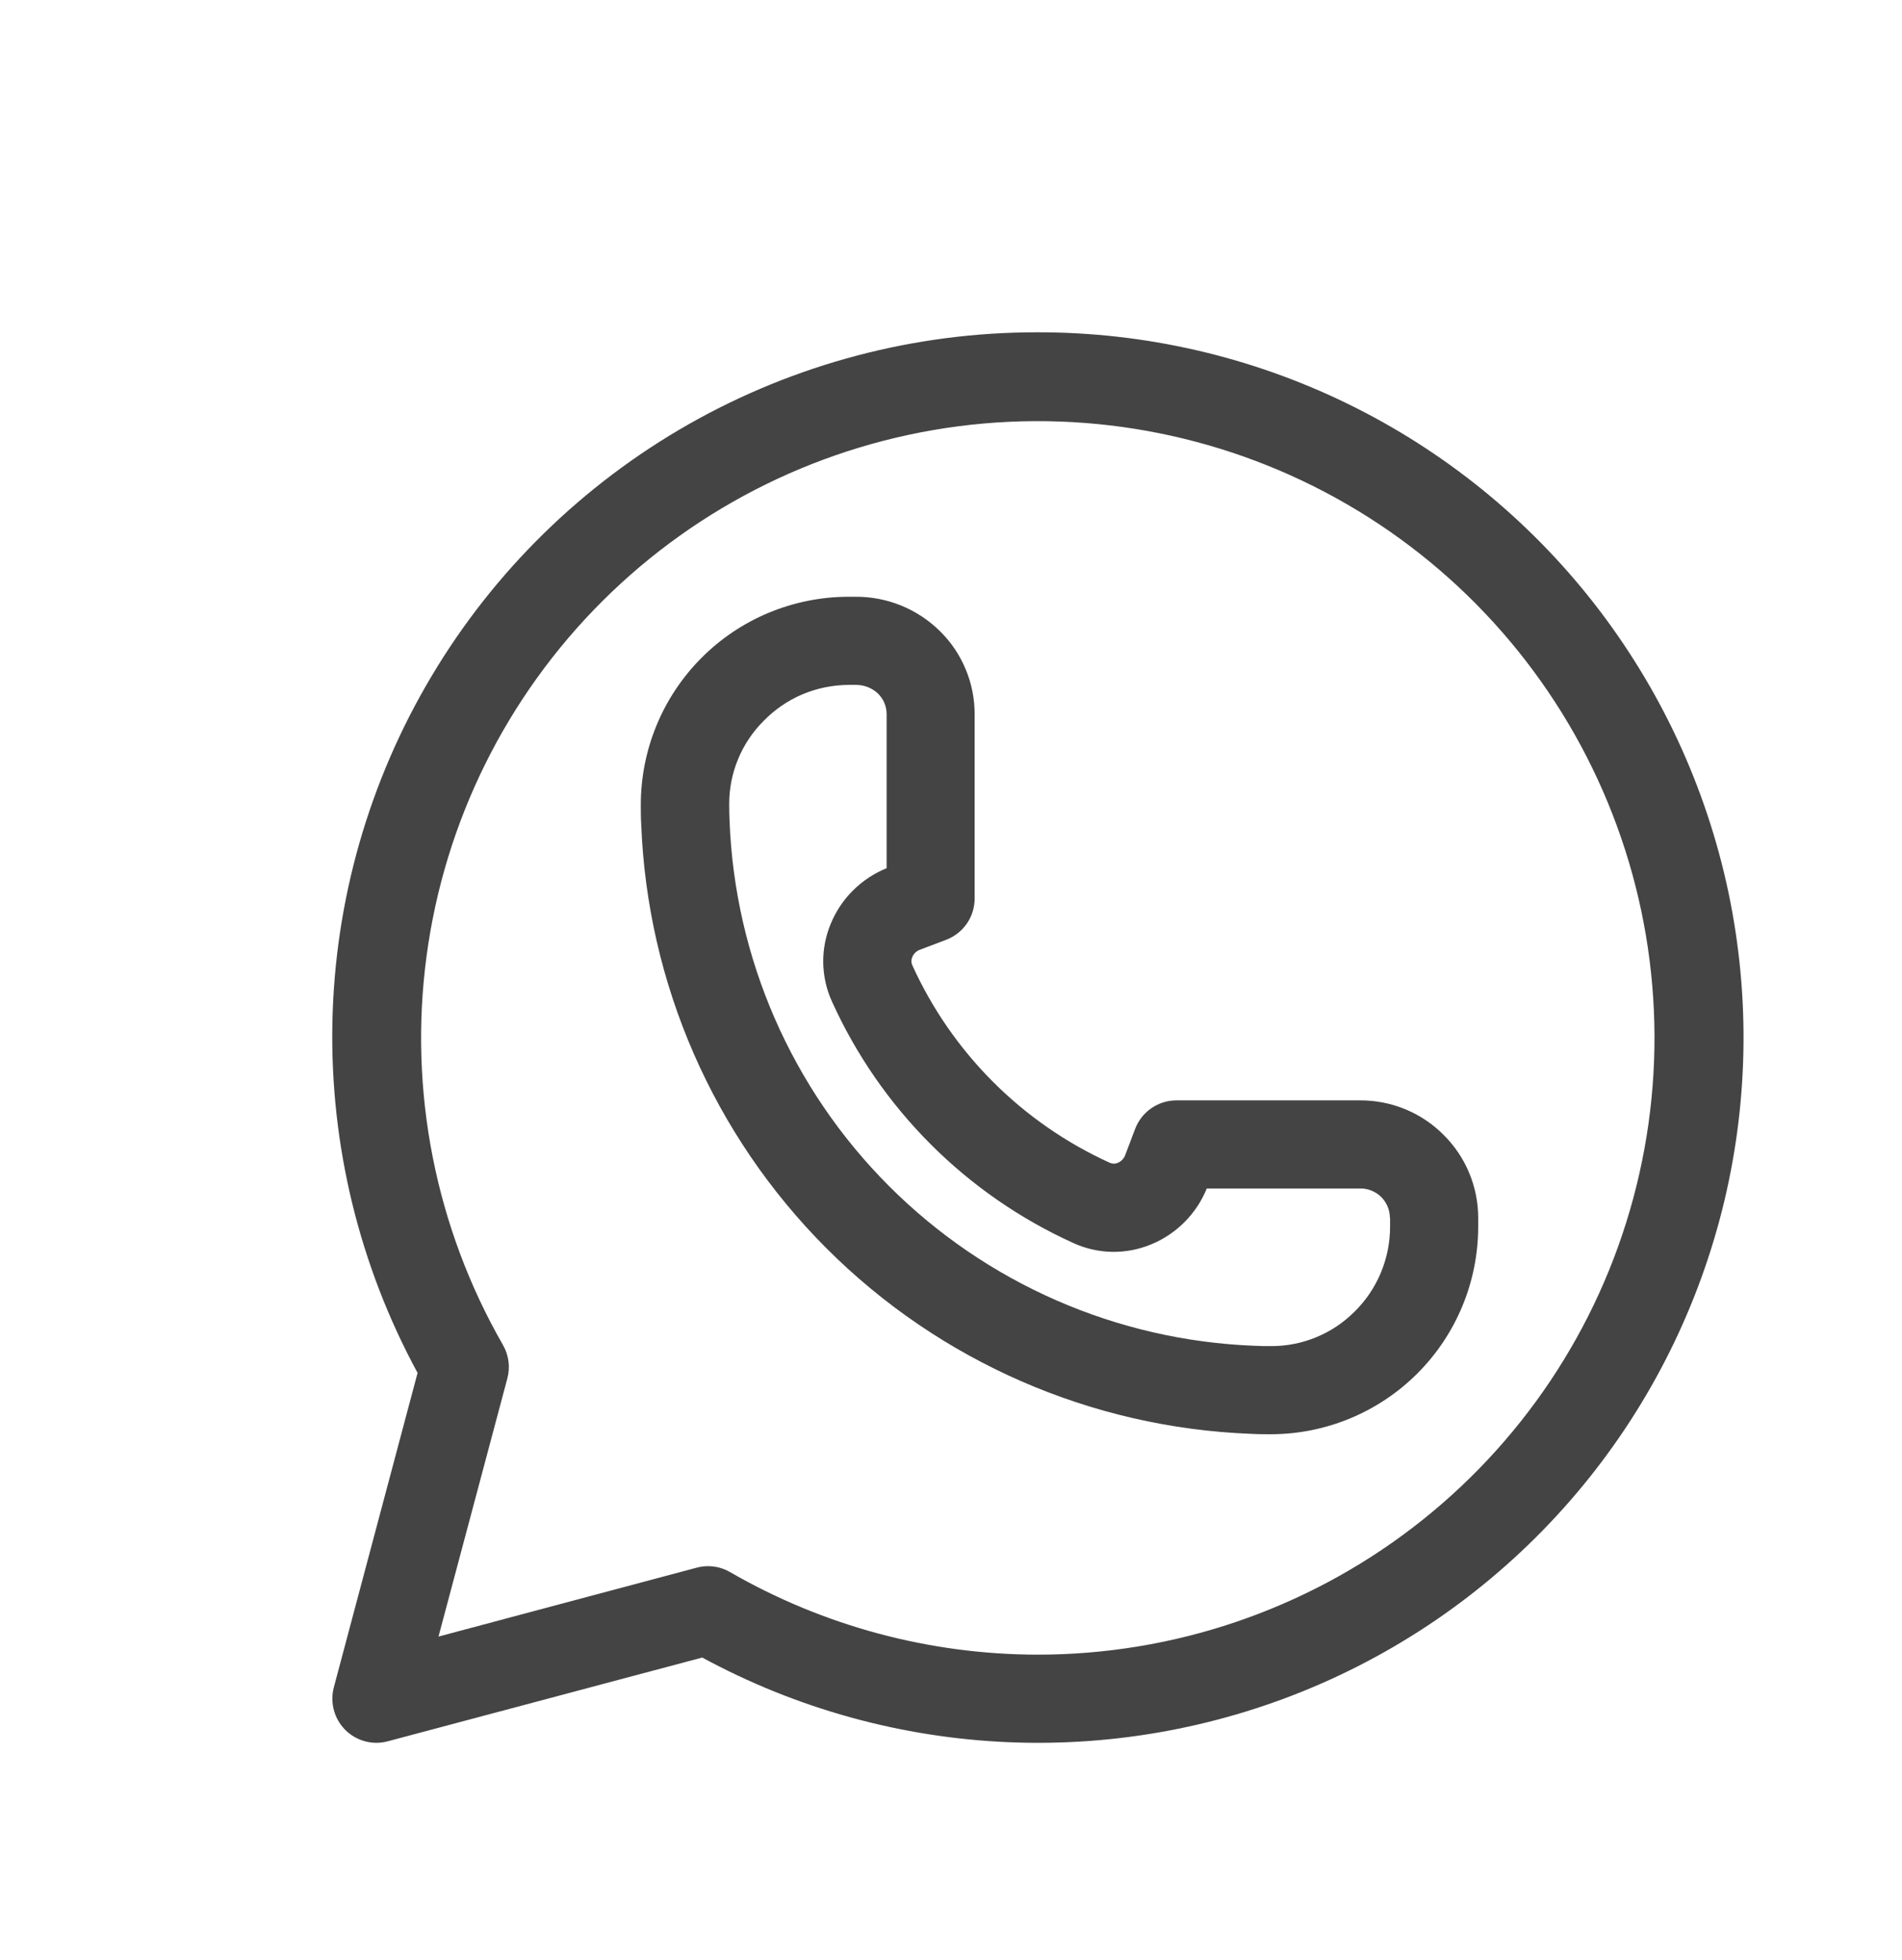
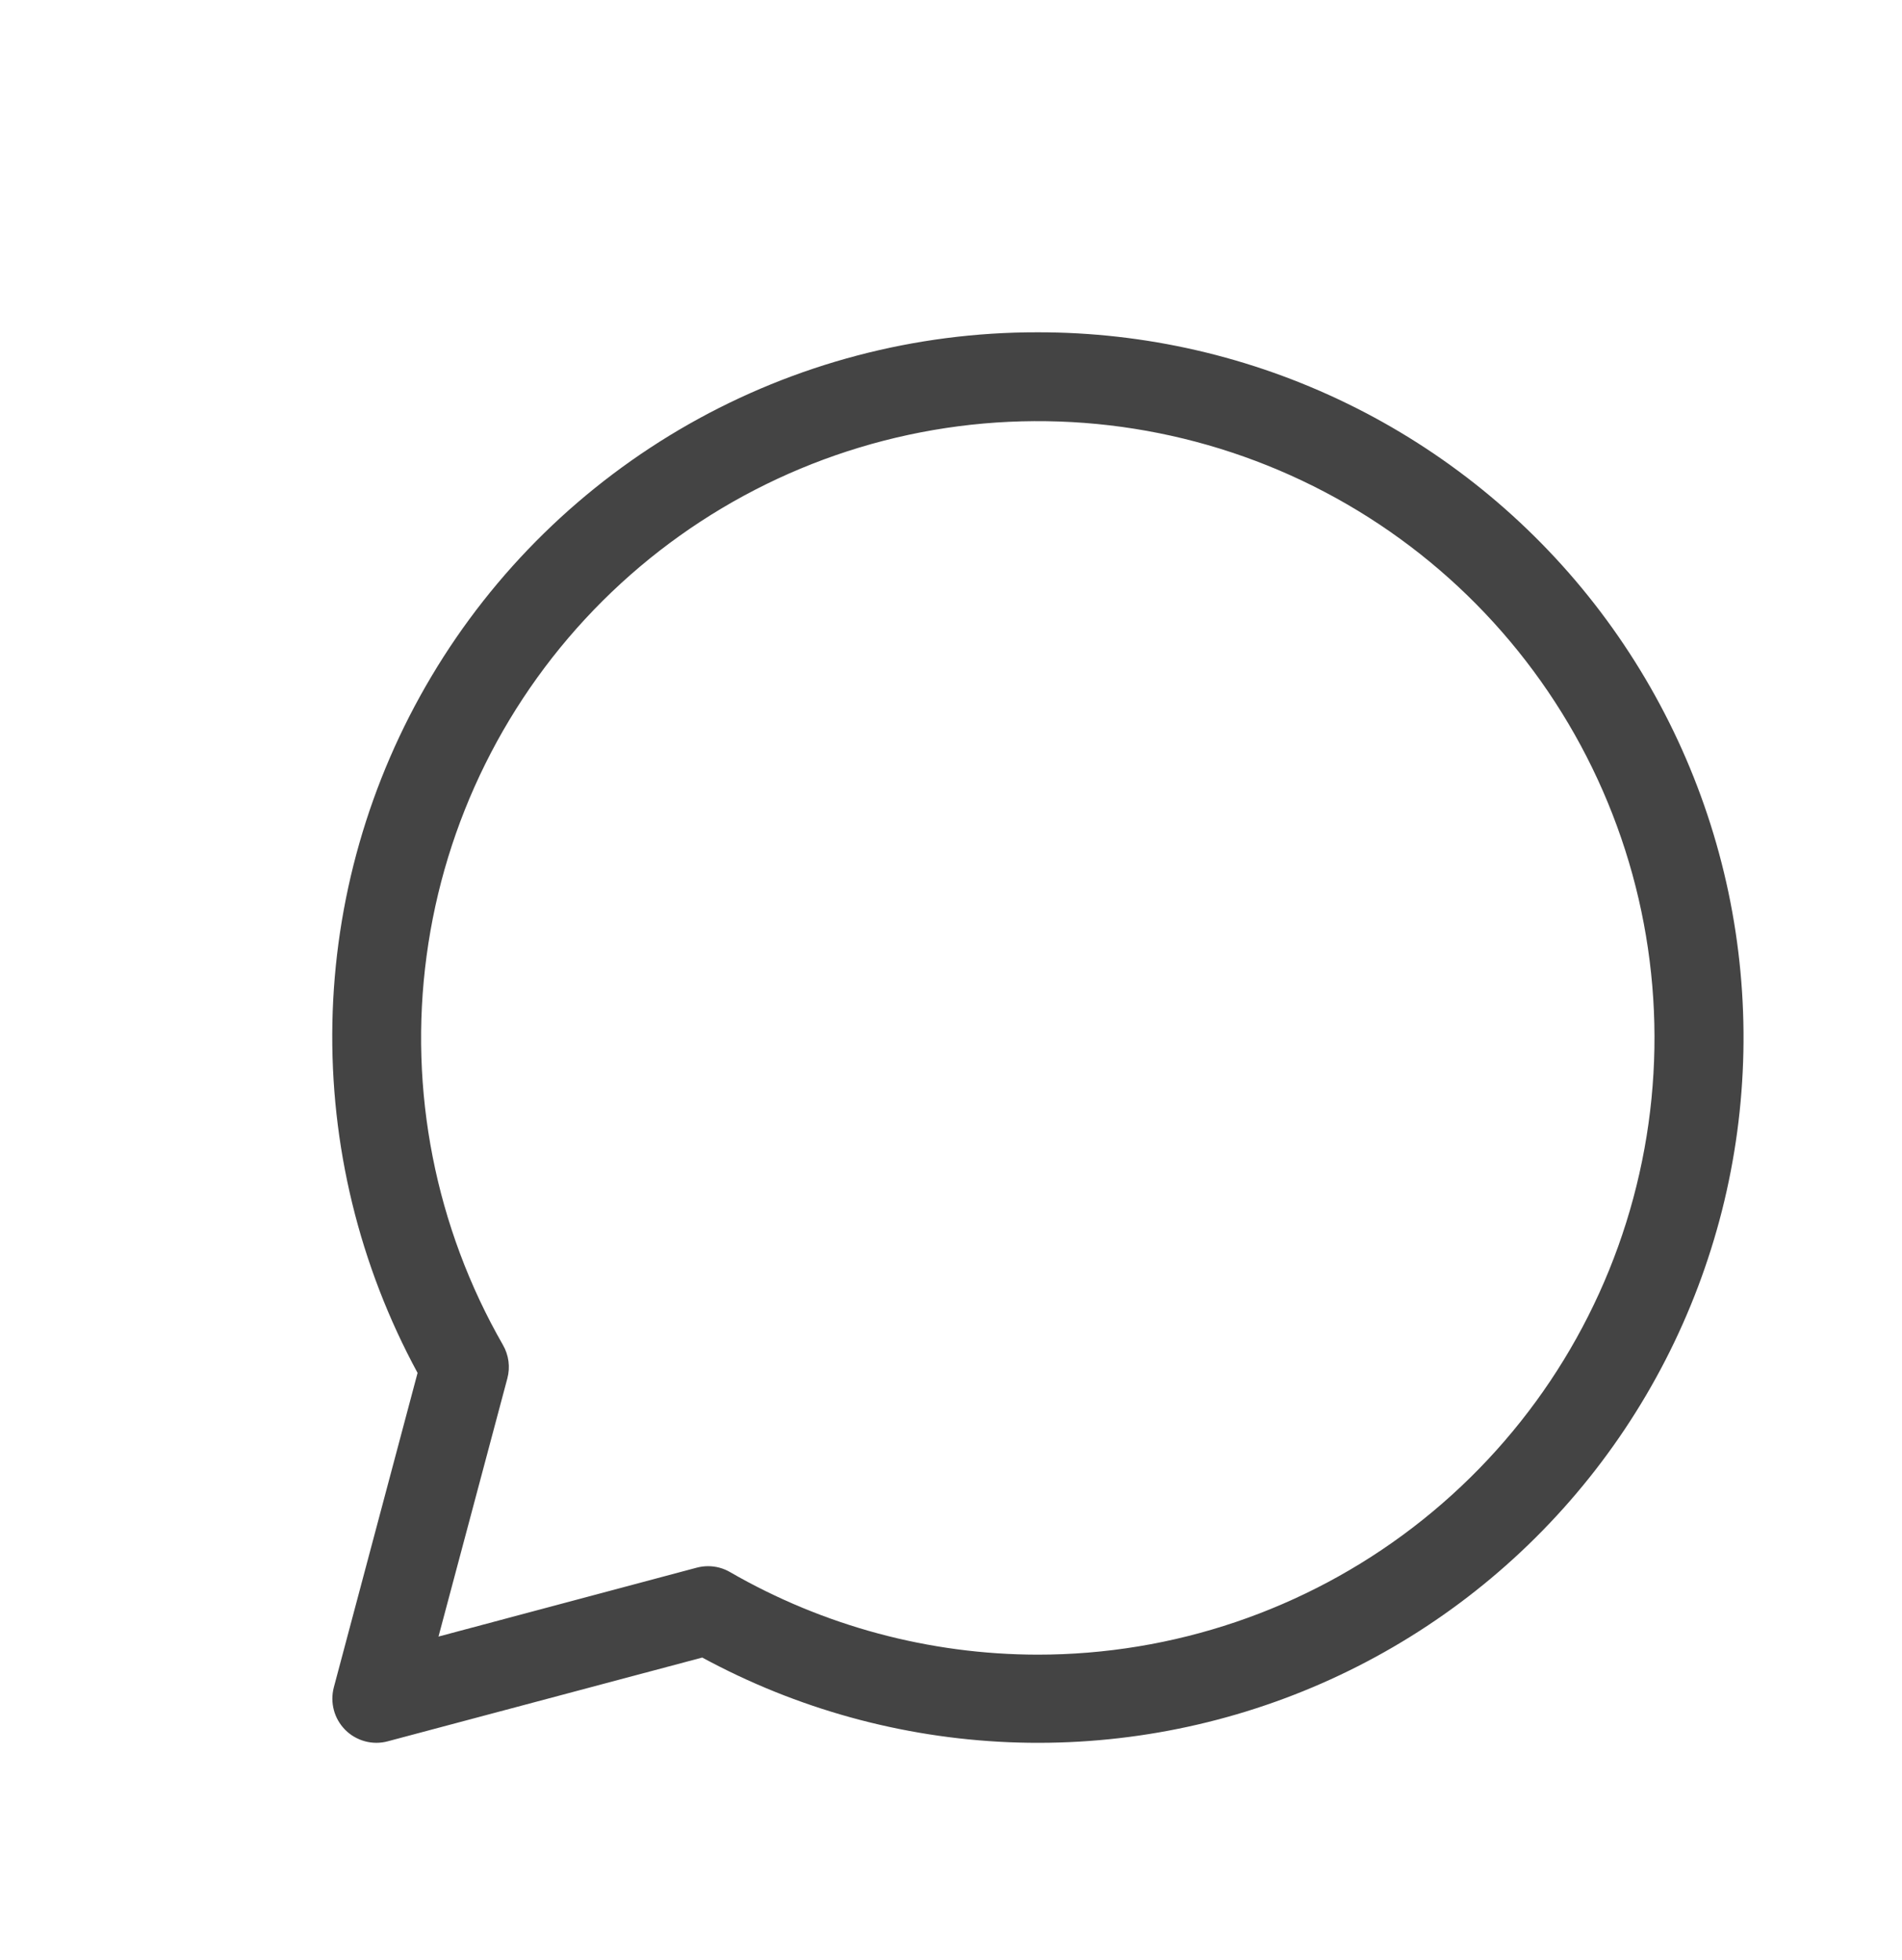
<svg xmlns="http://www.w3.org/2000/svg" width="33" height="34" viewBox="0 0 33 34" fill="none">
  <g clip-path="url(#clip0_874_3481)">
-     <path d="M25.047 19.689C24.858 19.498 24.633 19.348 24.385 19.245C24.137 19.142 23.872 19.09 23.604 19.09H20.41C20.255 19.09 20.104 19.138 19.976 19.226C19.848 19.314 19.75 19.439 19.695 19.584L19.521 20.043C19.51 20.072 19.493 20.098 19.471 20.12C19.45 20.143 19.424 20.161 19.395 20.173C19.373 20.182 19.349 20.188 19.326 20.188C19.302 20.188 19.278 20.182 19.256 20.173C17.736 19.483 16.517 18.264 15.828 16.744C15.818 16.722 15.813 16.698 15.813 16.674C15.813 16.651 15.818 16.627 15.828 16.605C15.839 16.576 15.857 16.55 15.879 16.528C15.902 16.506 15.928 16.489 15.957 16.478L16.416 16.304C16.561 16.249 16.686 16.151 16.775 16.023C16.863 15.896 16.91 15.744 16.91 15.589V12.393C16.911 12.126 16.859 11.861 16.756 11.614C16.654 11.367 16.504 11.143 16.314 10.955C16.12 10.762 15.89 10.61 15.637 10.506C15.384 10.403 15.114 10.351 14.84 10.353H14.716C14.243 10.354 13.774 10.449 13.336 10.631C12.899 10.813 12.502 11.08 12.168 11.416C11.834 11.752 11.569 12.15 11.389 12.589C11.209 13.027 11.117 13.496 11.118 13.97C11.118 14.079 11.118 14.188 11.125 14.296C11.231 17.068 12.38 19.697 14.342 21.659C16.303 23.62 18.933 24.769 21.705 24.875C21.824 24.882 21.939 24.882 22.053 24.882C23.006 24.88 23.92 24.5 24.594 23.825C25.268 23.15 25.646 22.236 25.647 21.282V21.129C25.647 20.861 25.594 20.596 25.491 20.349C25.388 20.101 25.237 19.877 25.047 19.689ZM24.118 21.131V21.284C24.118 21.558 24.063 21.829 23.957 22.082C23.852 22.334 23.697 22.564 23.501 22.756C23.311 22.946 23.086 23.097 22.837 23.199C22.588 23.302 22.322 23.354 22.053 23.353C21.956 23.353 21.858 23.353 21.758 23.347C19.373 23.254 17.111 22.264 15.424 20.576C13.737 18.888 12.749 16.625 12.658 14.241C12.654 14.147 12.652 14.053 12.652 13.959C12.65 13.689 12.702 13.421 12.805 13.172C12.907 12.923 13.059 12.696 13.25 12.506C13.441 12.31 13.669 12.153 13.921 12.046C14.173 11.94 14.444 11.884 14.718 11.882H14.845C14.917 11.881 14.989 11.894 15.056 11.92C15.123 11.946 15.184 11.985 15.236 12.035C15.283 12.082 15.32 12.137 15.345 12.198C15.371 12.259 15.383 12.325 15.383 12.391V15.062C15.166 15.15 14.969 15.28 14.803 15.445C14.636 15.609 14.505 15.806 14.415 16.022C14.325 16.237 14.28 16.468 14.283 16.701C14.287 16.934 14.338 17.164 14.435 17.376C15.277 19.235 16.766 20.724 18.625 21.566C18.837 21.663 19.067 21.714 19.299 21.718C19.532 21.721 19.764 21.676 19.978 21.586C20.195 21.496 20.391 21.364 20.555 21.198C20.72 21.032 20.85 20.835 20.938 20.618H23.604C23.739 20.618 23.869 20.672 23.965 20.767C24.061 20.863 24.114 20.993 24.115 21.128L24.118 21.131Z" fill="#444444" />
    <path d="M18 5.765C15.881 5.762 13.797 6.311 11.954 7.357C10.111 8.404 8.571 9.911 7.487 11.732C6.402 13.552 5.809 15.624 5.767 17.743C5.725 19.862 6.234 21.955 7.245 23.818L5.792 29.273C5.758 29.403 5.758 29.539 5.793 29.669C5.827 29.798 5.896 29.916 5.99 30.011C6.085 30.106 6.203 30.174 6.333 30.209C6.462 30.244 6.599 30.244 6.728 30.209L12.184 28.756C13.822 29.645 15.641 30.147 17.503 30.225C19.365 30.302 21.22 29.954 22.927 29.206C24.634 28.458 26.147 27.33 27.351 25.908C28.556 24.486 29.419 22.807 29.877 21.001C30.334 19.194 30.372 17.307 29.989 15.483C29.605 13.66 28.81 11.948 27.665 10.478C26.519 9.008 25.053 7.82 23.378 7.003C21.703 6.186 19.863 5.762 18 5.765ZM18 28.706C16.128 28.703 14.289 28.21 12.667 27.274C12.551 27.206 12.419 27.171 12.285 27.171C12.218 27.171 12.152 27.18 12.088 27.197L7.608 28.392L8.803 23.912C8.855 23.716 8.827 23.508 8.726 23.333C7.554 21.291 7.088 18.919 7.401 16.586C7.713 14.252 8.787 12.087 10.455 10.425C12.123 8.764 14.293 7.699 16.628 7.395C18.963 7.092 21.332 7.568 23.37 8.748C25.407 9.928 26.998 11.748 27.896 13.924C28.795 16.101 28.95 18.512 28.338 20.786C27.727 23.06 26.382 25.068 24.513 26.5C22.644 27.932 20.355 28.707 18 28.706Z" fill="#444444" />
  </g>
  <defs>
    <clipPath id="clip0_874_3481">
      <rect width="26" height="26" fill="white" transform="translate(5 5)" />
    </clipPath>
  </defs>
</svg>